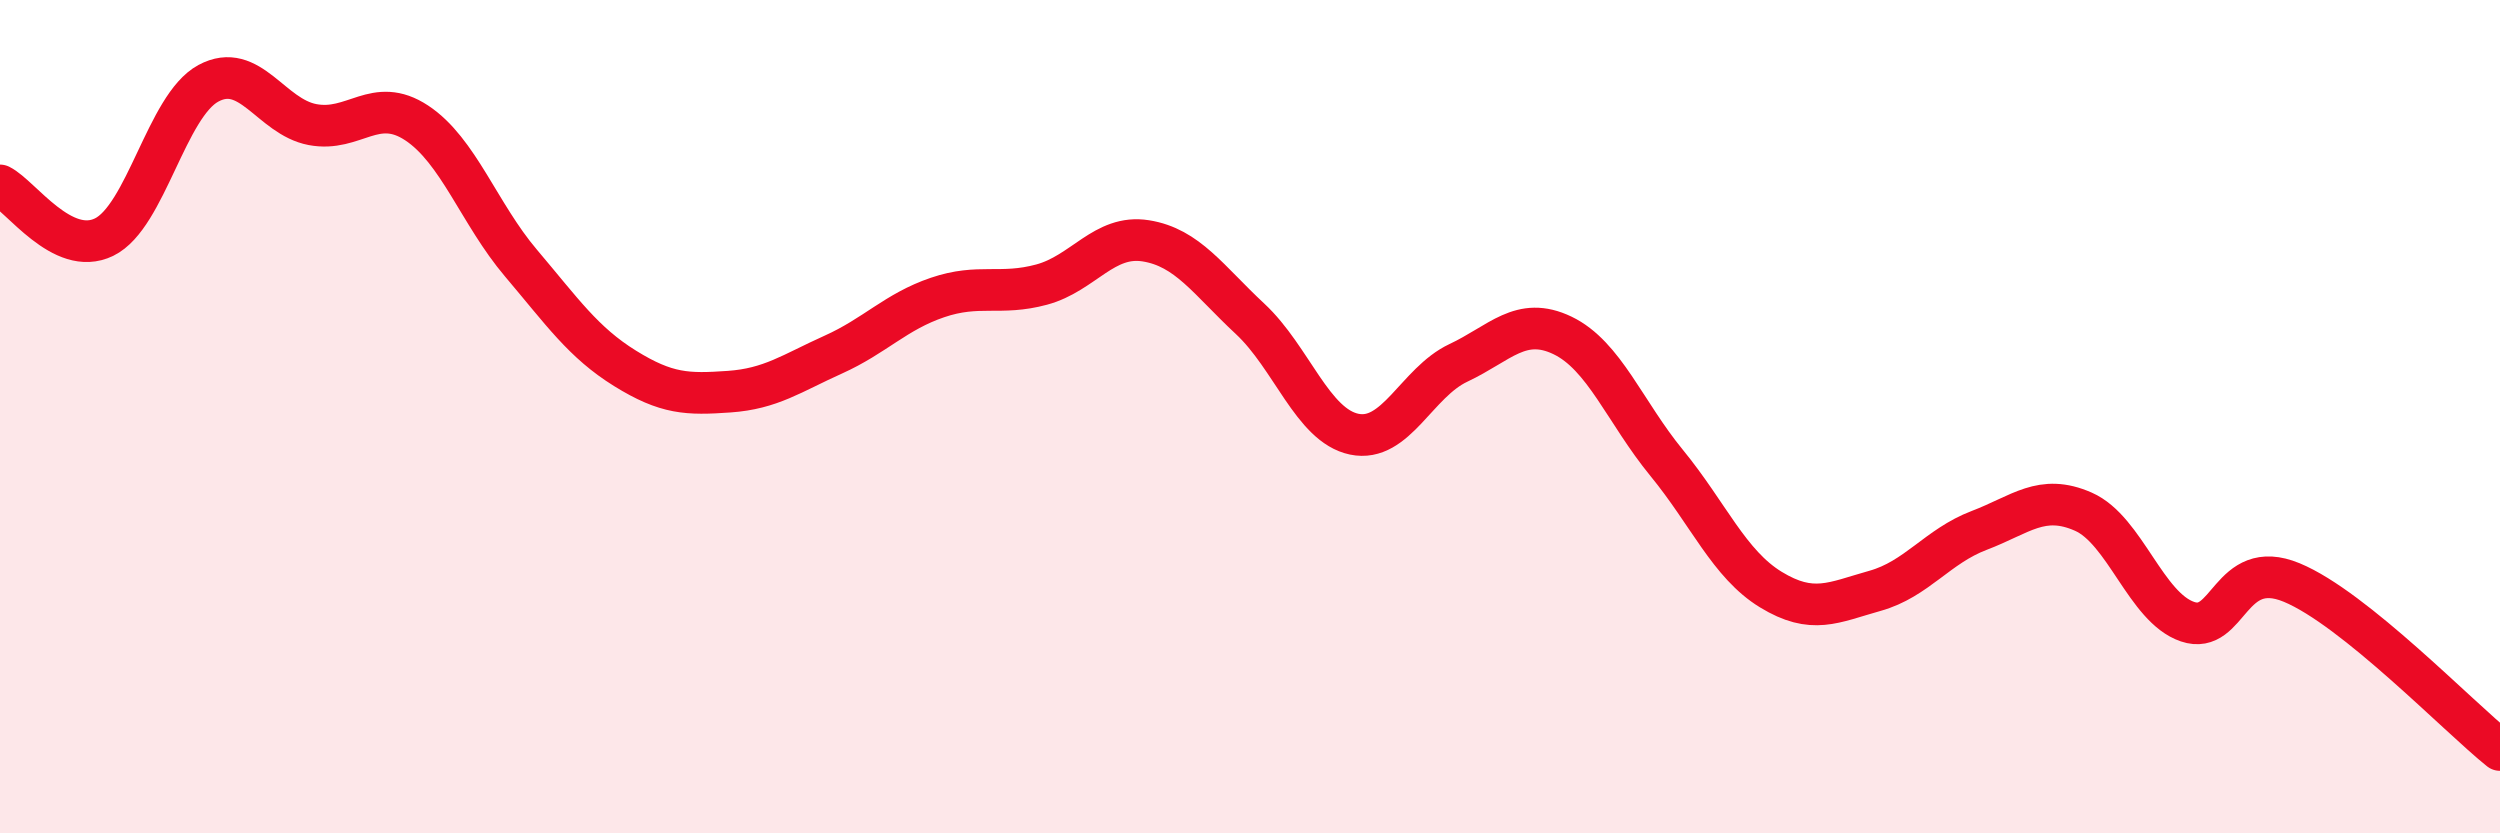
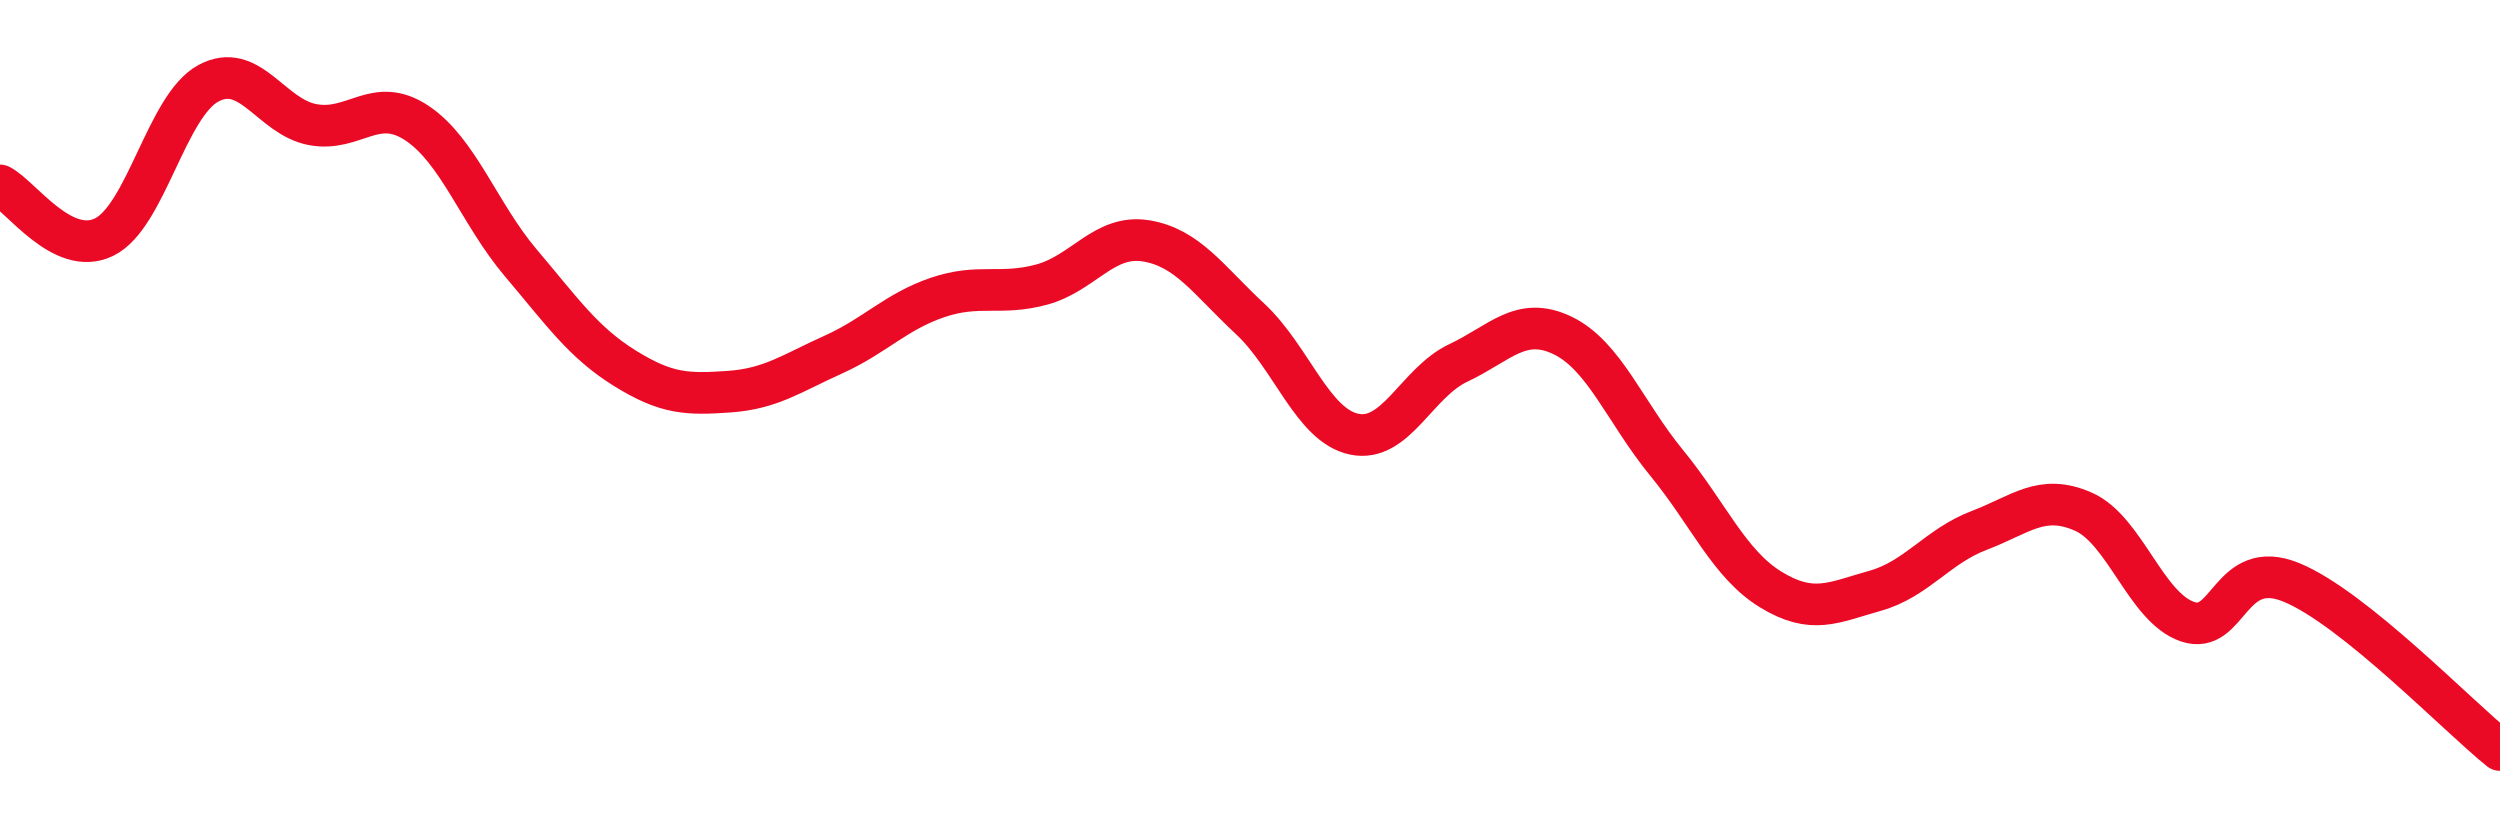
<svg xmlns="http://www.w3.org/2000/svg" width="60" height="20" viewBox="0 0 60 20">
-   <path d="M 0,4.45 C 0.5,4.7 1.5,6.18 2.5,5.69 C 3.5,5.2 4,2.54 5,2 C 6,1.46 6.5,2.8 7.5,2.99 C 8.5,3.18 9,2.29 10,2.95 C 11,3.61 11.5,5.13 12.5,6.31 C 13.5,7.49 14,8.22 15,8.84 C 16,9.46 16.5,9.47 17.5,9.4 C 18.5,9.33 19,8.96 20,8.51 C 21,8.06 21.5,7.48 22.5,7.14 C 23.5,6.8 24,7.1 25,6.83 C 26,6.56 26.5,5.62 27.5,5.78 C 28.5,5.94 29,6.72 30,7.65 C 31,8.58 31.5,10.21 32.5,10.42 C 33.5,10.63 34,9.18 35,8.71 C 36,8.24 36.5,7.57 37.5,8.05 C 38.5,8.53 39,9.89 40,11.11 C 41,12.33 41.5,13.54 42.5,14.15 C 43.5,14.76 44,14.46 45,14.18 C 46,13.9 46.5,13.11 47.5,12.73 C 48.5,12.35 49,11.84 50,12.28 C 51,12.72 51.5,14.58 52.5,14.92 C 53.5,15.26 53.5,13.36 55,13.98 C 56.5,14.6 59,17.2 60,18L60 20L0 20Z" fill="#EB0A25" opacity="0.1" stroke-linecap="round" stroke-linejoin="round" />
  <path d="M 0,4.45 C 0.5,4.7 1.5,6.18 2.5,5.69 C 3.5,5.2 4,2.54 5,2 C 6,1.46 6.5,2.8 7.5,2.99 C 8.5,3.18 9,2.29 10,2.95 C 11,3.61 11.5,5.13 12.5,6.31 C 13.5,7.49 14,8.22 15,8.84 C 16,9.46 16.5,9.47 17.5,9.4 C 18.5,9.33 19,8.96 20,8.51 C 21,8.06 21.5,7.48 22.5,7.14 C 23.5,6.8 24,7.1 25,6.83 C 26,6.56 26.5,5.62 27.5,5.78 C 28.5,5.94 29,6.72 30,7.65 C 31,8.58 31.5,10.21 32.5,10.42 C 33.5,10.63 34,9.18 35,8.71 C 36,8.24 36.5,7.57 37.5,8.05 C 38.5,8.53 39,9.89 40,11.11 C 41,12.33 41.5,13.54 42.5,14.15 C 43.5,14.76 44,14.46 45,14.18 C 46,13.9 46.5,13.11 47.5,12.73 C 48.5,12.35 49,11.84 50,12.28 C 51,12.72 51.5,14.58 52.5,14.92 C 53.5,15.26 53.5,13.36 55,13.98 C 56.5,14.6 59,17.2 60,18" stroke="#EB0A25" stroke-width="1" fill="none" stroke-linecap="round" stroke-linejoin="round" />
</svg>